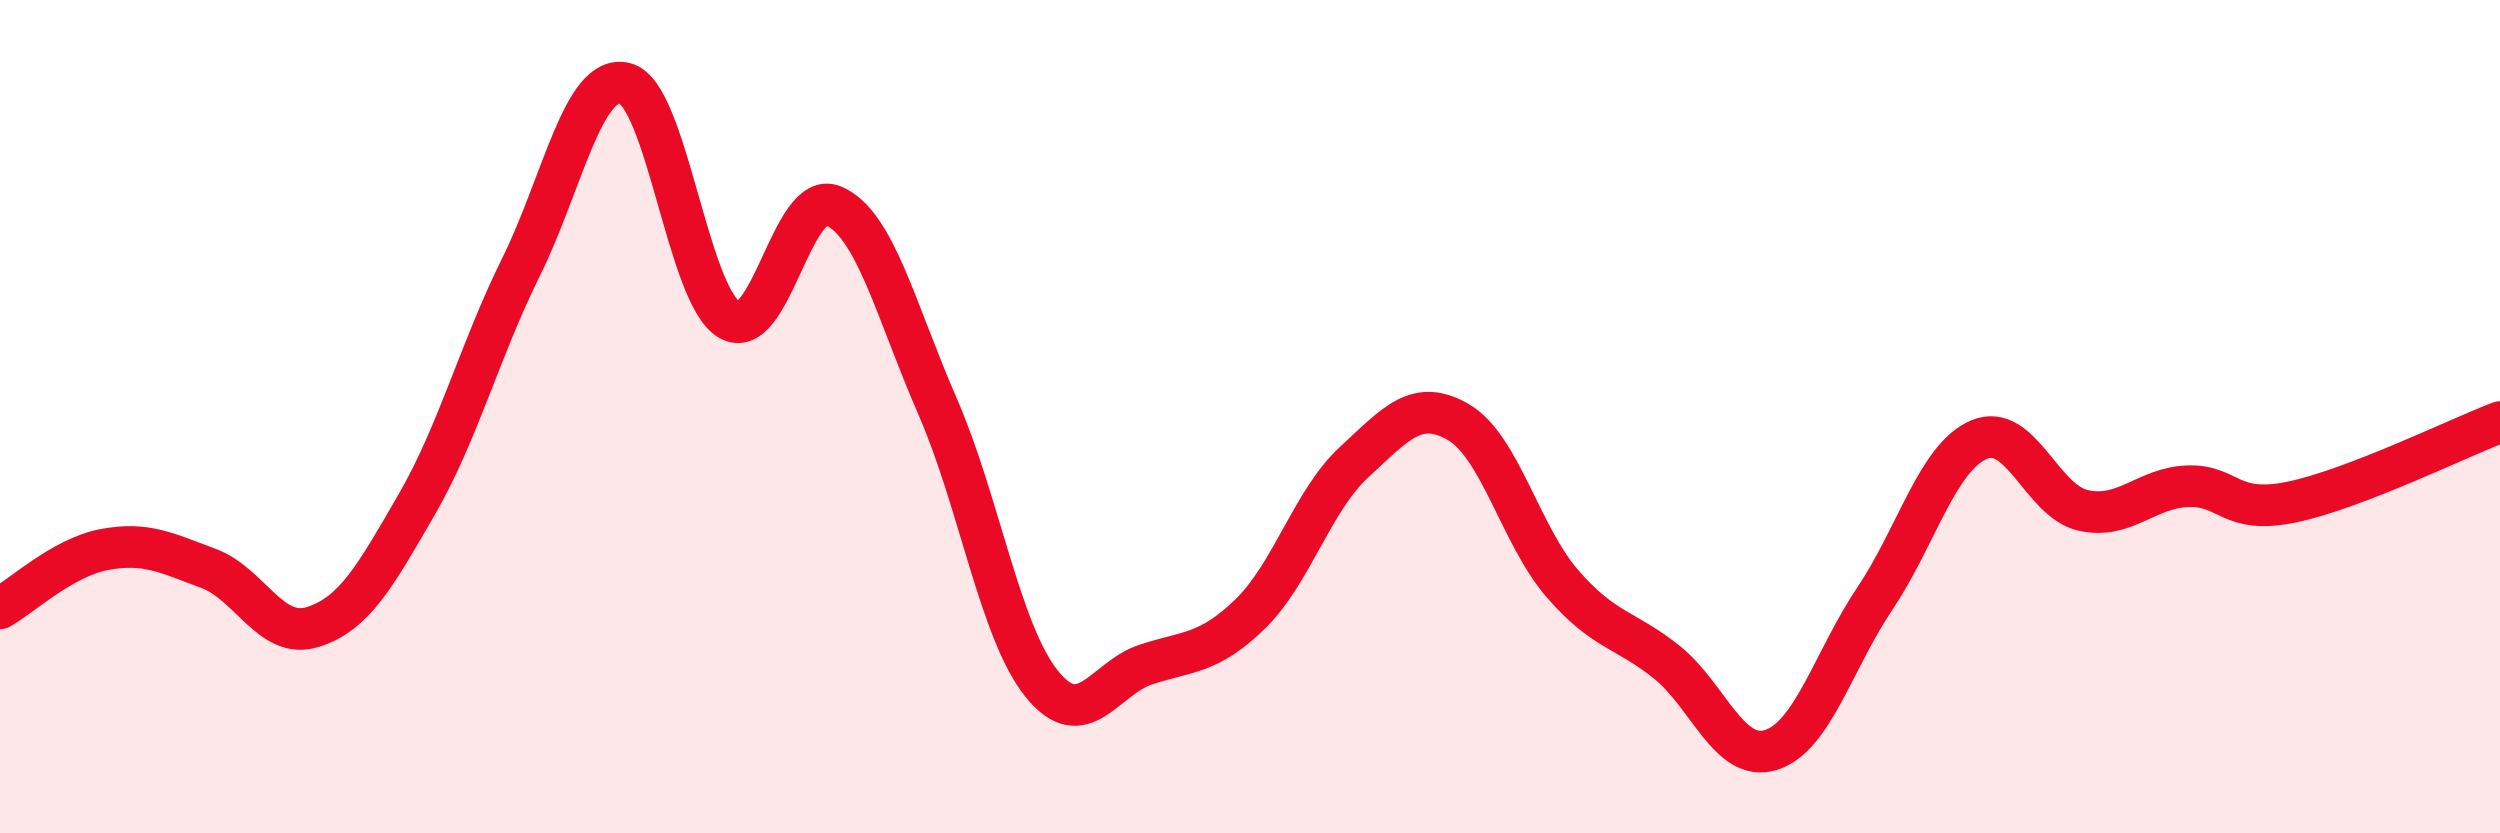
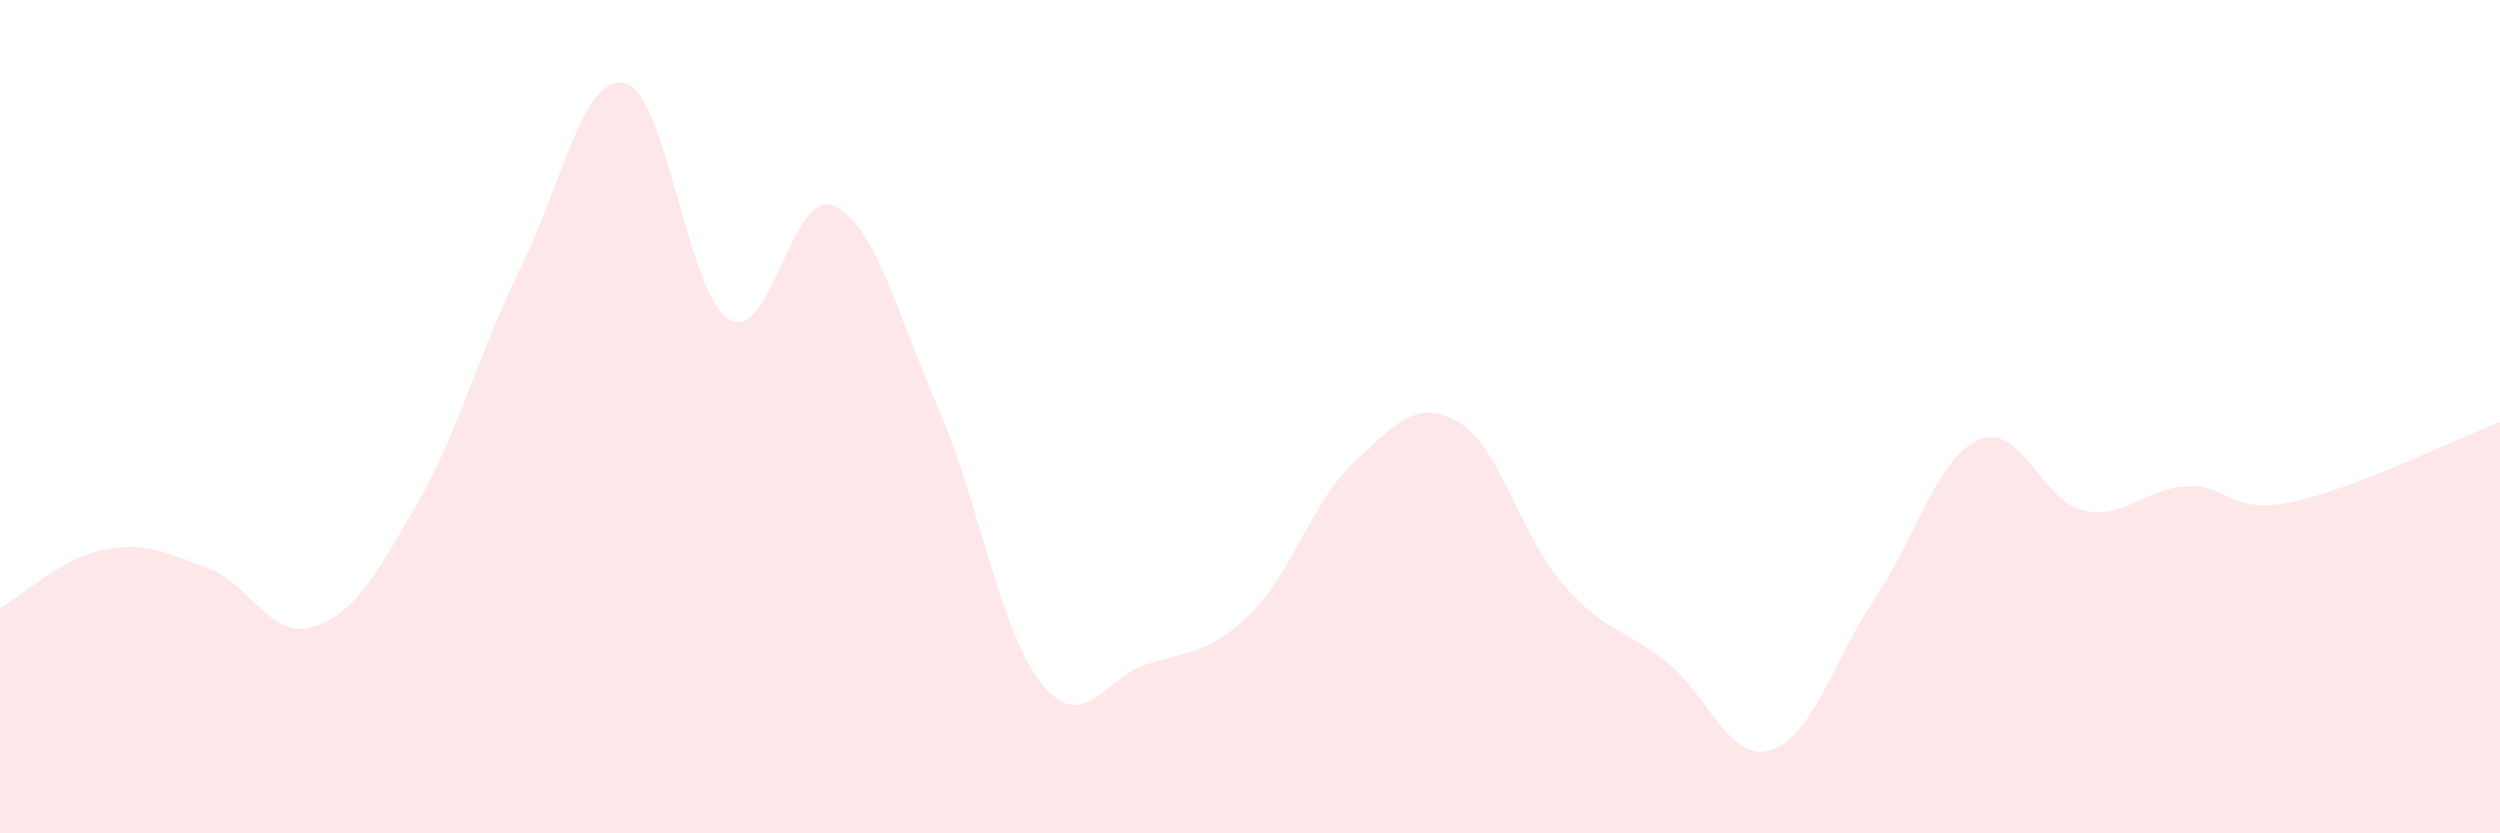
<svg xmlns="http://www.w3.org/2000/svg" width="60" height="20" viewBox="0 0 60 20">
  <path d="M 0,14.6 C 0.5,14.32 1.5,13.38 2.5,13.19 C 3.5,13 4,13.27 5,13.64 C 6,14.01 6.5,15.36 7.5,15.05 C 8.5,14.74 9,13.84 10,12.11 C 11,10.38 11.5,8.44 12.5,6.42 C 13.5,4.4 14,1.75 15,2 C 16,2.25 16.5,7.08 17.5,7.67 C 18.5,8.26 19,4.52 20,4.94 C 21,5.36 21.5,7.46 22.5,9.75 C 23.5,12.04 24,15.17 25,16.41 C 26,17.65 26.5,16.28 27.5,15.95 C 28.5,15.62 29,15.71 30,14.74 C 31,13.77 31.5,12.01 32.5,11.09 C 33.5,10.17 34,9.55 35,10.13 C 36,10.71 36.5,12.86 37.5,14.01 C 38.5,15.16 39,15.09 40,15.89 C 41,16.69 41.5,18.31 42.5,18 C 43.5,17.69 44,15.85 45,14.36 C 46,12.87 46.5,10.97 47.5,10.55 C 48.5,10.13 49,12.03 50,12.25 C 51,12.47 51.5,11.71 52.5,11.67 C 53.5,11.63 53.5,12.36 55,12.05 C 56.5,11.74 59,10.51 60,10.13L60 20L0 20Z" fill="#EB0A25" opacity="0.1" stroke-linecap="round" stroke-linejoin="round" />
-   <path d="M 0,14.6 C 0.5,14.32 1.5,13.38 2.5,13.19 C 3.5,13 4,13.27 5,13.64 C 6,14.01 6.5,15.36 7.5,15.05 C 8.5,14.74 9,13.84 10,12.11 C 11,10.38 11.5,8.44 12.5,6.42 C 13.5,4.4 14,1.75 15,2 C 16,2.25 16.5,7.08 17.5,7.67 C 18.5,8.26 19,4.52 20,4.94 C 21,5.36 21.5,7.46 22.5,9.75 C 23.5,12.04 24,15.17 25,16.41 C 26,17.65 26.5,16.28 27.5,15.95 C 28.5,15.62 29,15.71 30,14.74 C 31,13.77 31.5,12.01 32.5,11.09 C 33.5,10.17 34,9.55 35,10.13 C 36,10.71 36.5,12.86 37.5,14.01 C 38.5,15.16 39,15.09 40,15.89 C 41,16.69 41.5,18.31 42.5,18 C 43.5,17.69 44,15.85 45,14.36 C 46,12.87 46.5,10.97 47.5,10.55 C 48.5,10.13 49,12.03 50,12.25 C 51,12.47 51.5,11.71 52.5,11.67 C 53.5,11.63 53.5,12.36 55,12.05 C 56.5,11.74 59,10.51 60,10.13" stroke="#EB0A25" stroke-width="1" fill="none" stroke-linecap="round" stroke-linejoin="round" />
</svg>